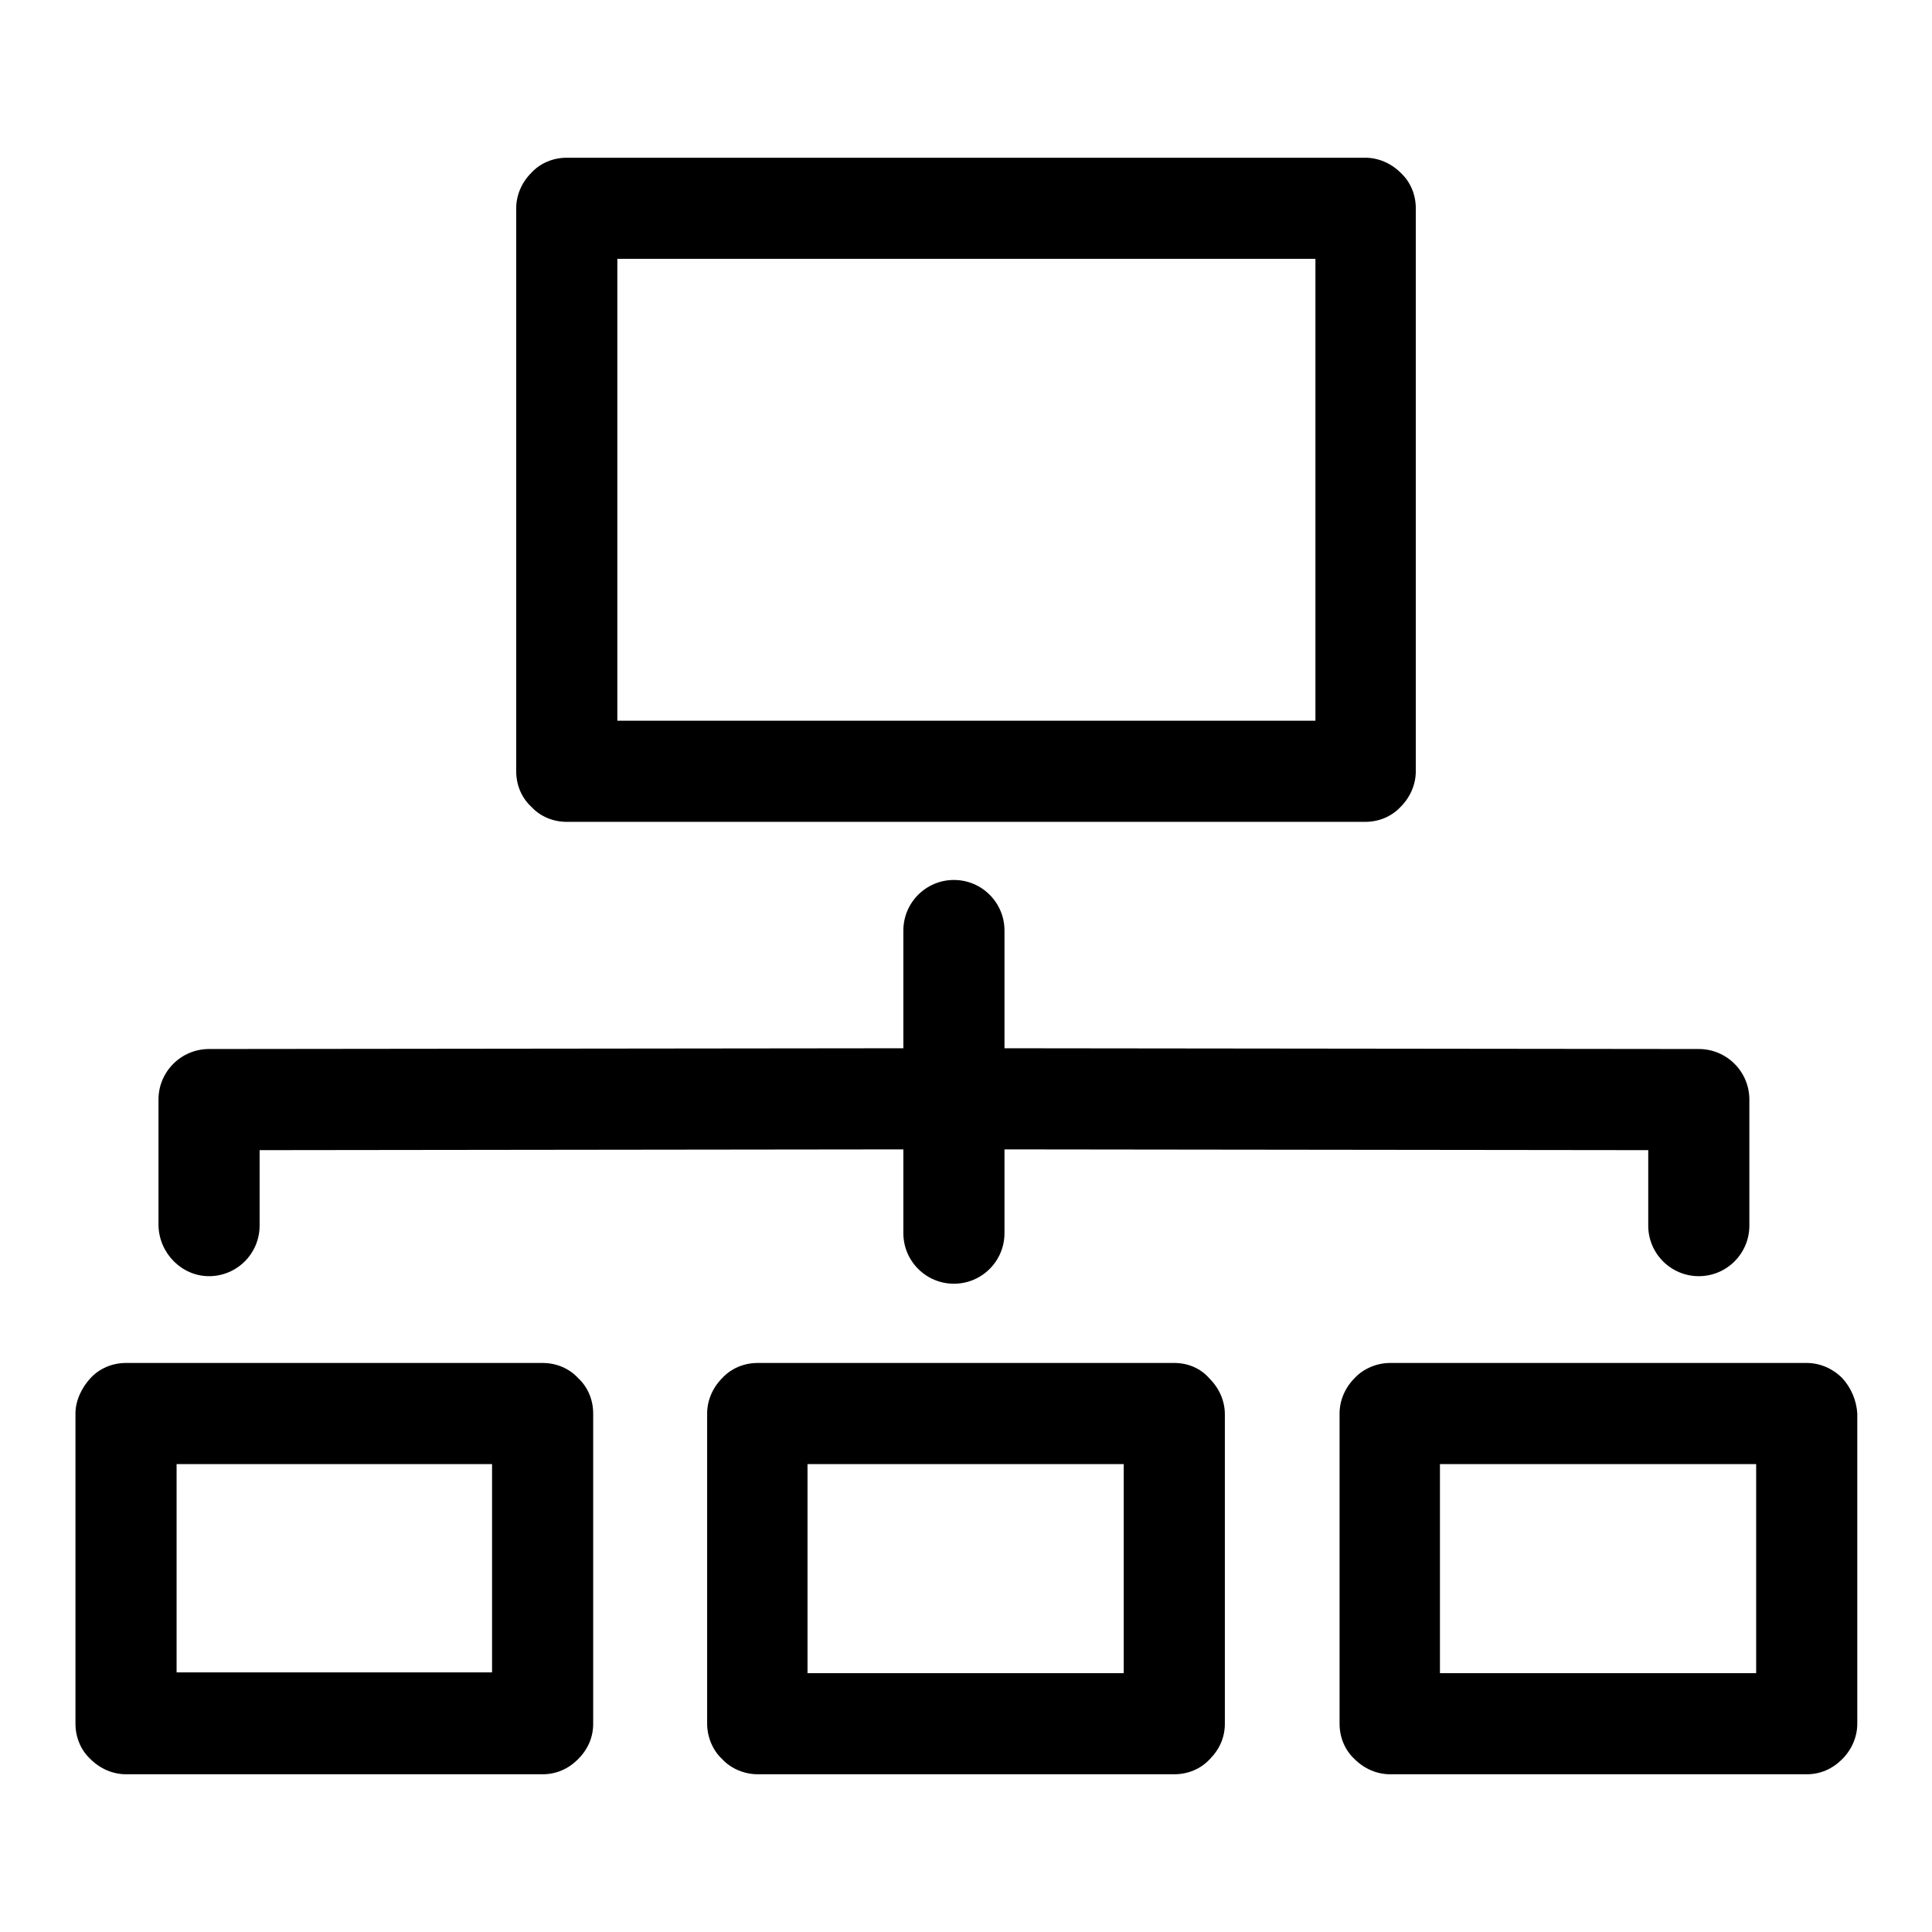
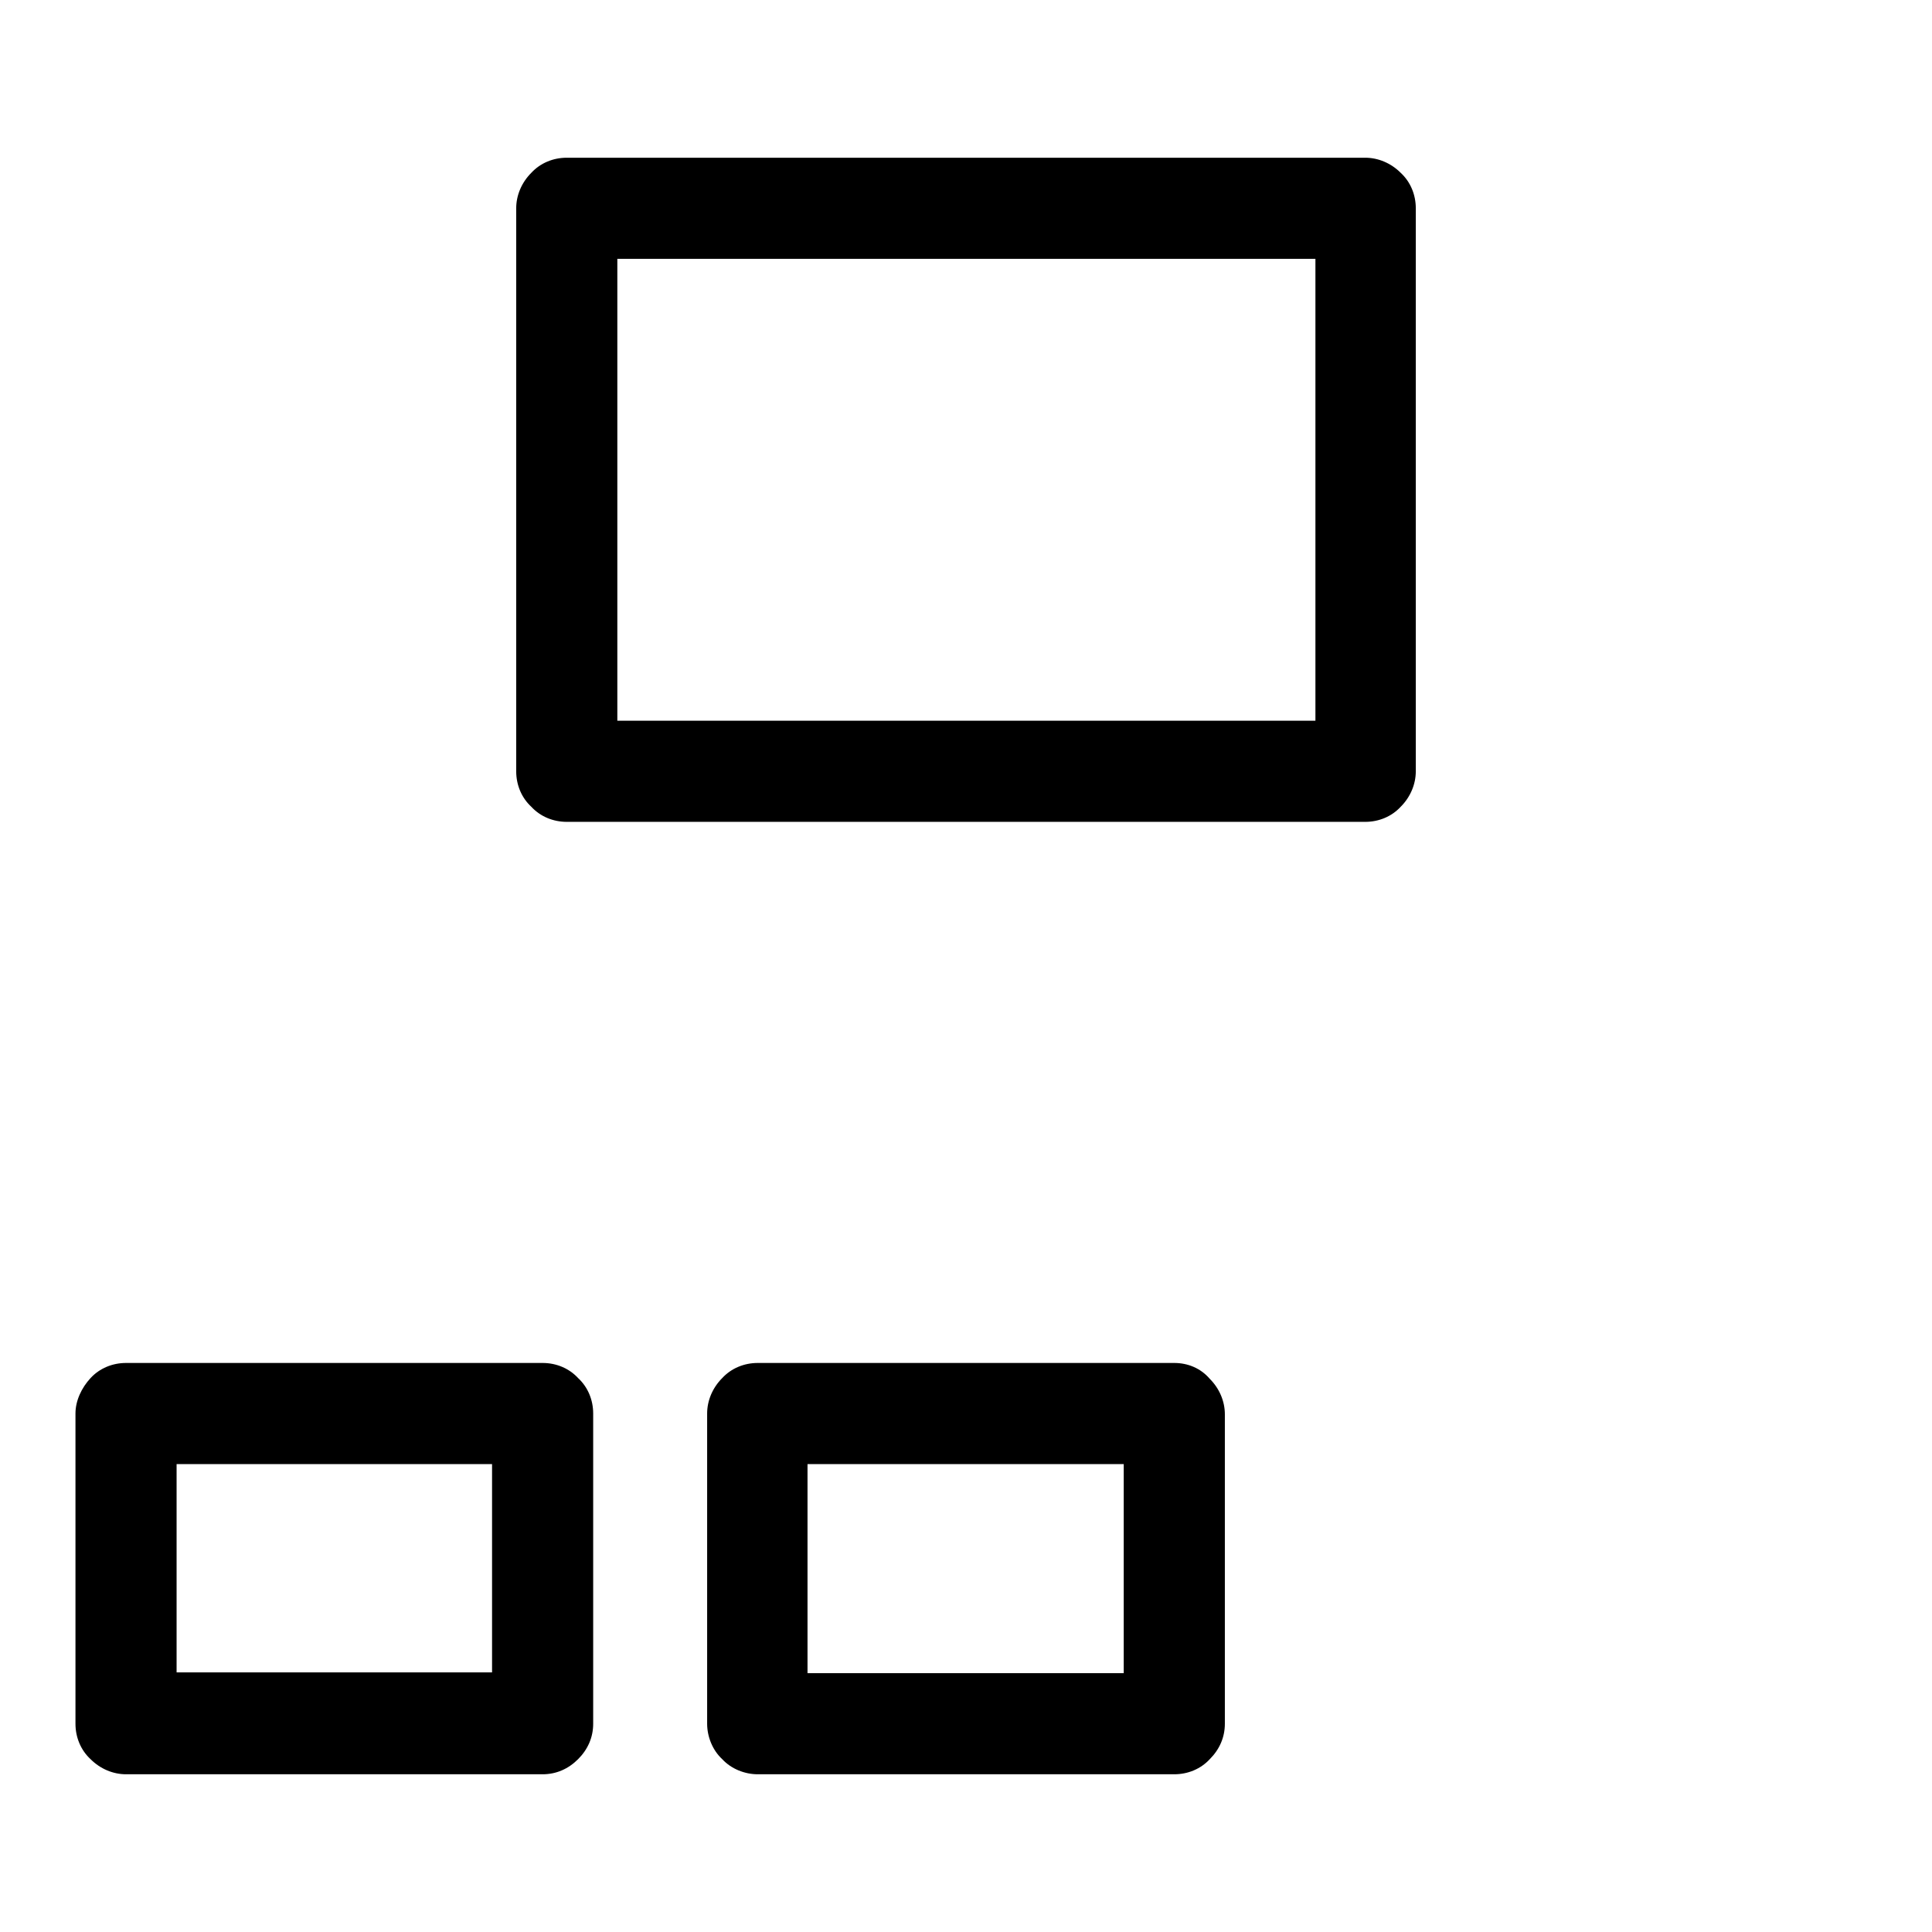
<svg xmlns="http://www.w3.org/2000/svg" version="1.1" x="0px" y="0px" viewBox="0 0 256 256" enable-background="new 0 0 256 256" xml:space="preserve">
  <g>
    <g>
      <path fill="#000000" d="M75.1,108.9h105.8c1.8,0,3.5-0.7,4.7-2c1.3-1.3,2-3,2-4.7V27.6c0-1.8-0.7-3.5-2-4.7c-1.3-1.3-3-2-4.7-2H75.1c-1.8,0-3.5,0.7-4.7,2c-1.3,1.3-2,3-2,4.7v74.6c0,1.8,0.7,3.5,2,4.7C71.6,108.2,73.3,108.9,75.1,108.9z M81.8,95.5V34.3h92.5v61.2L81.8,95.5L81.8,95.5z" />
      <path fill="#000000" d="M71.9,180.6H16.7c-1.8,0-3.5,0.7-4.7,2c-1.2,1.3-2,3-2,4.7v41.1c0,1.8,0.7,3.5,2,4.7c1.3,1.3,3,2,4.7,2h55.2c1.8,0,3.4-0.7,4.7-2c1.3-1.3,2-2.9,2-4.7v-41.1c0-1.8-0.7-3.5-2-4.7C75.4,181.3,73.7,180.6,71.9,180.6z M65.2,194v27.6H23.4V194H65.2z" />
      <path fill="#000000" d="M155.6,180.6h-55.2c-1.8,0-3.5,0.7-4.7,2c-1.3,1.3-2,3-2,4.7v41.1c0,1.7,0.7,3.5,2,4.7c1.2,1.3,3,2,4.7,2h55.2c1.8,0,3.5-0.7,4.7-2c1.3-1.3,2-2.9,2-4.7v-41c0-1.7-0.7-3.4-2-4.7C159.1,181.3,157.4,180.6,155.6,180.6z M148.9,221.7h-41.9V194h41.9V221.7z" />
-       <path fill="#000000" d="M244.1,182.6c-1.3-1.3-3-2-4.7-2h-55.2c-1.7,0-3.5,0.7-4.7,2c-1.3,1.3-2,3-2,4.7v41.1c0,1.8,0.7,3.5,2,4.7c1.3,1.3,3,2,4.7,2h55.2c1.8,0,3.4-0.7,4.7-2c1.3-1.3,2-3,2-4.7v-41.1C246,185.6,245.3,183.9,244.1,182.6z M232.7,194v27.7h-41.9V194H232.7z" />
-       <path fill="#000000" d="M27.7,169.1c3.7,0,6.7-3,6.7-6.7v-10l85.3-0.1v11.1c0,3.7,3,6.7,6.7,6.7c3.7,0,6.7-3,6.7-6.7v-11.1l85.3,0.1v10c0,3.7,3,6.7,6.7,6.7c3.7,0,6.7-3,6.7-6.7v-16.7c0-3.7-3-6.7-6.7-6.7l-92-0.1v-15.6c0-3.7-3-6.7-6.7-6.7c-3.7,0-6.7,3-6.7,6.7v15.6l-92,0.1c-3.7,0-6.7,3-6.7,6.7v16.7C21.1,166.1,24.1,169.1,27.7,169.1z" />
    </g>
  </g>
</svg>